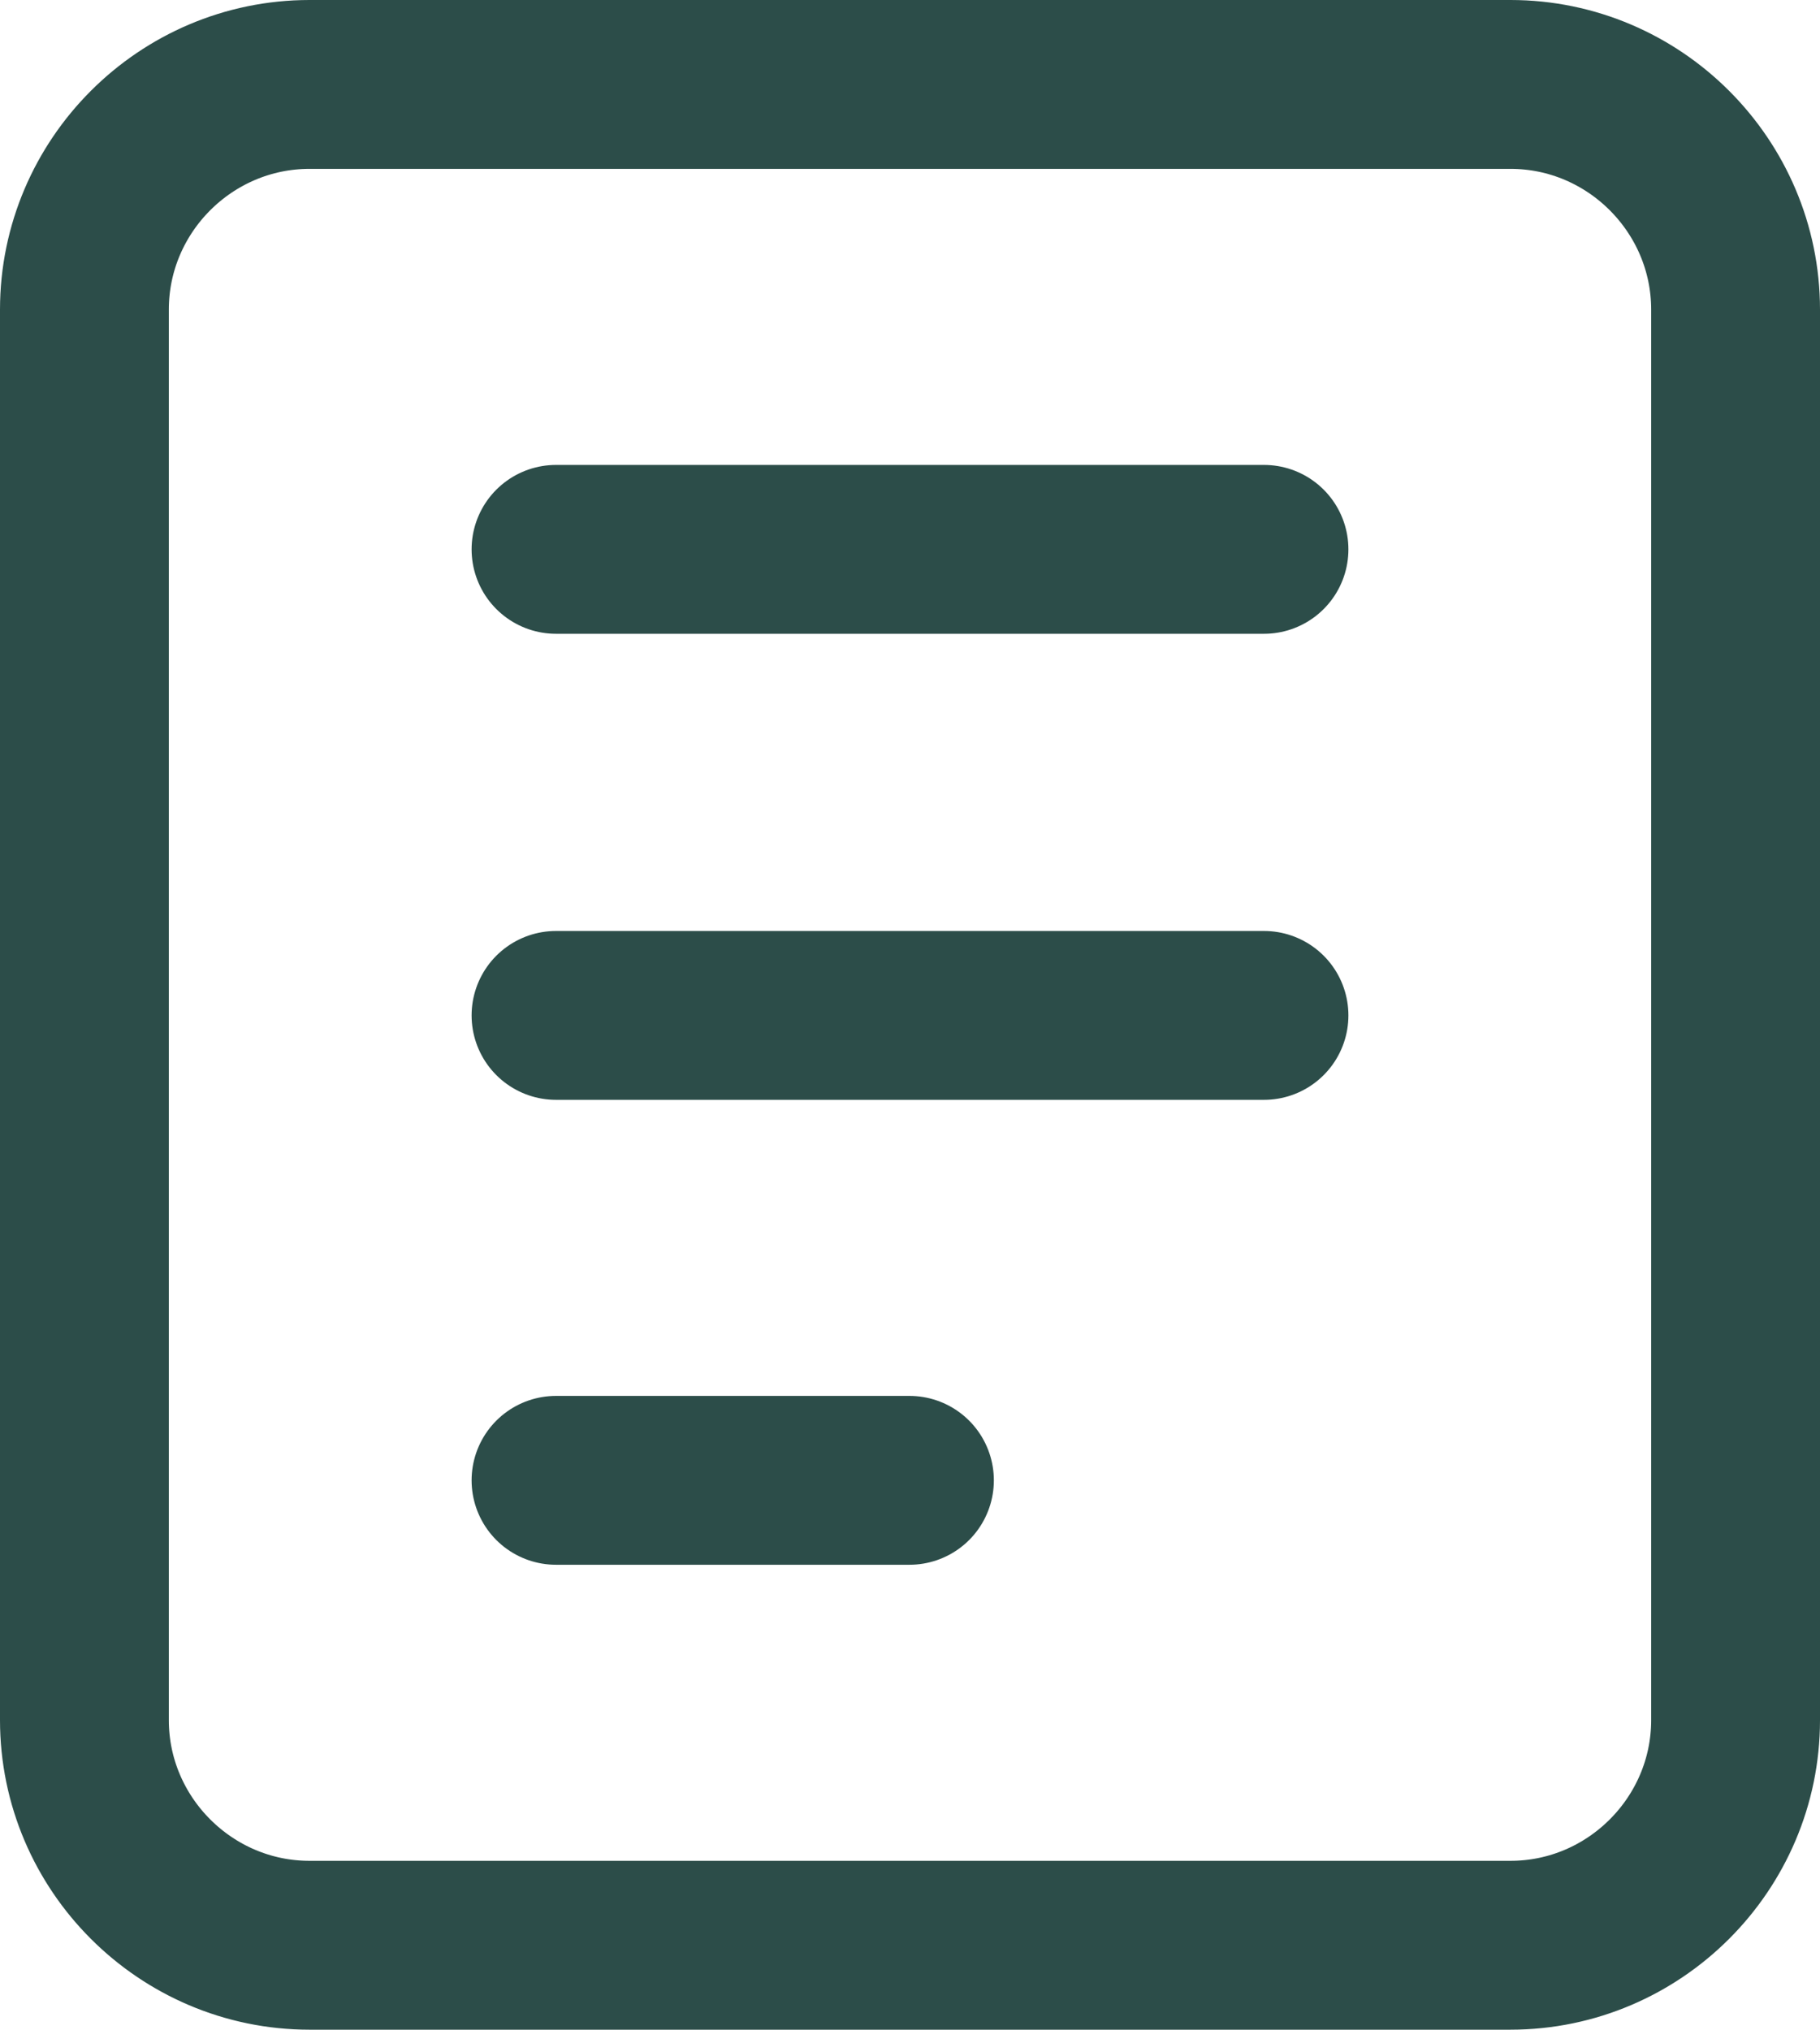
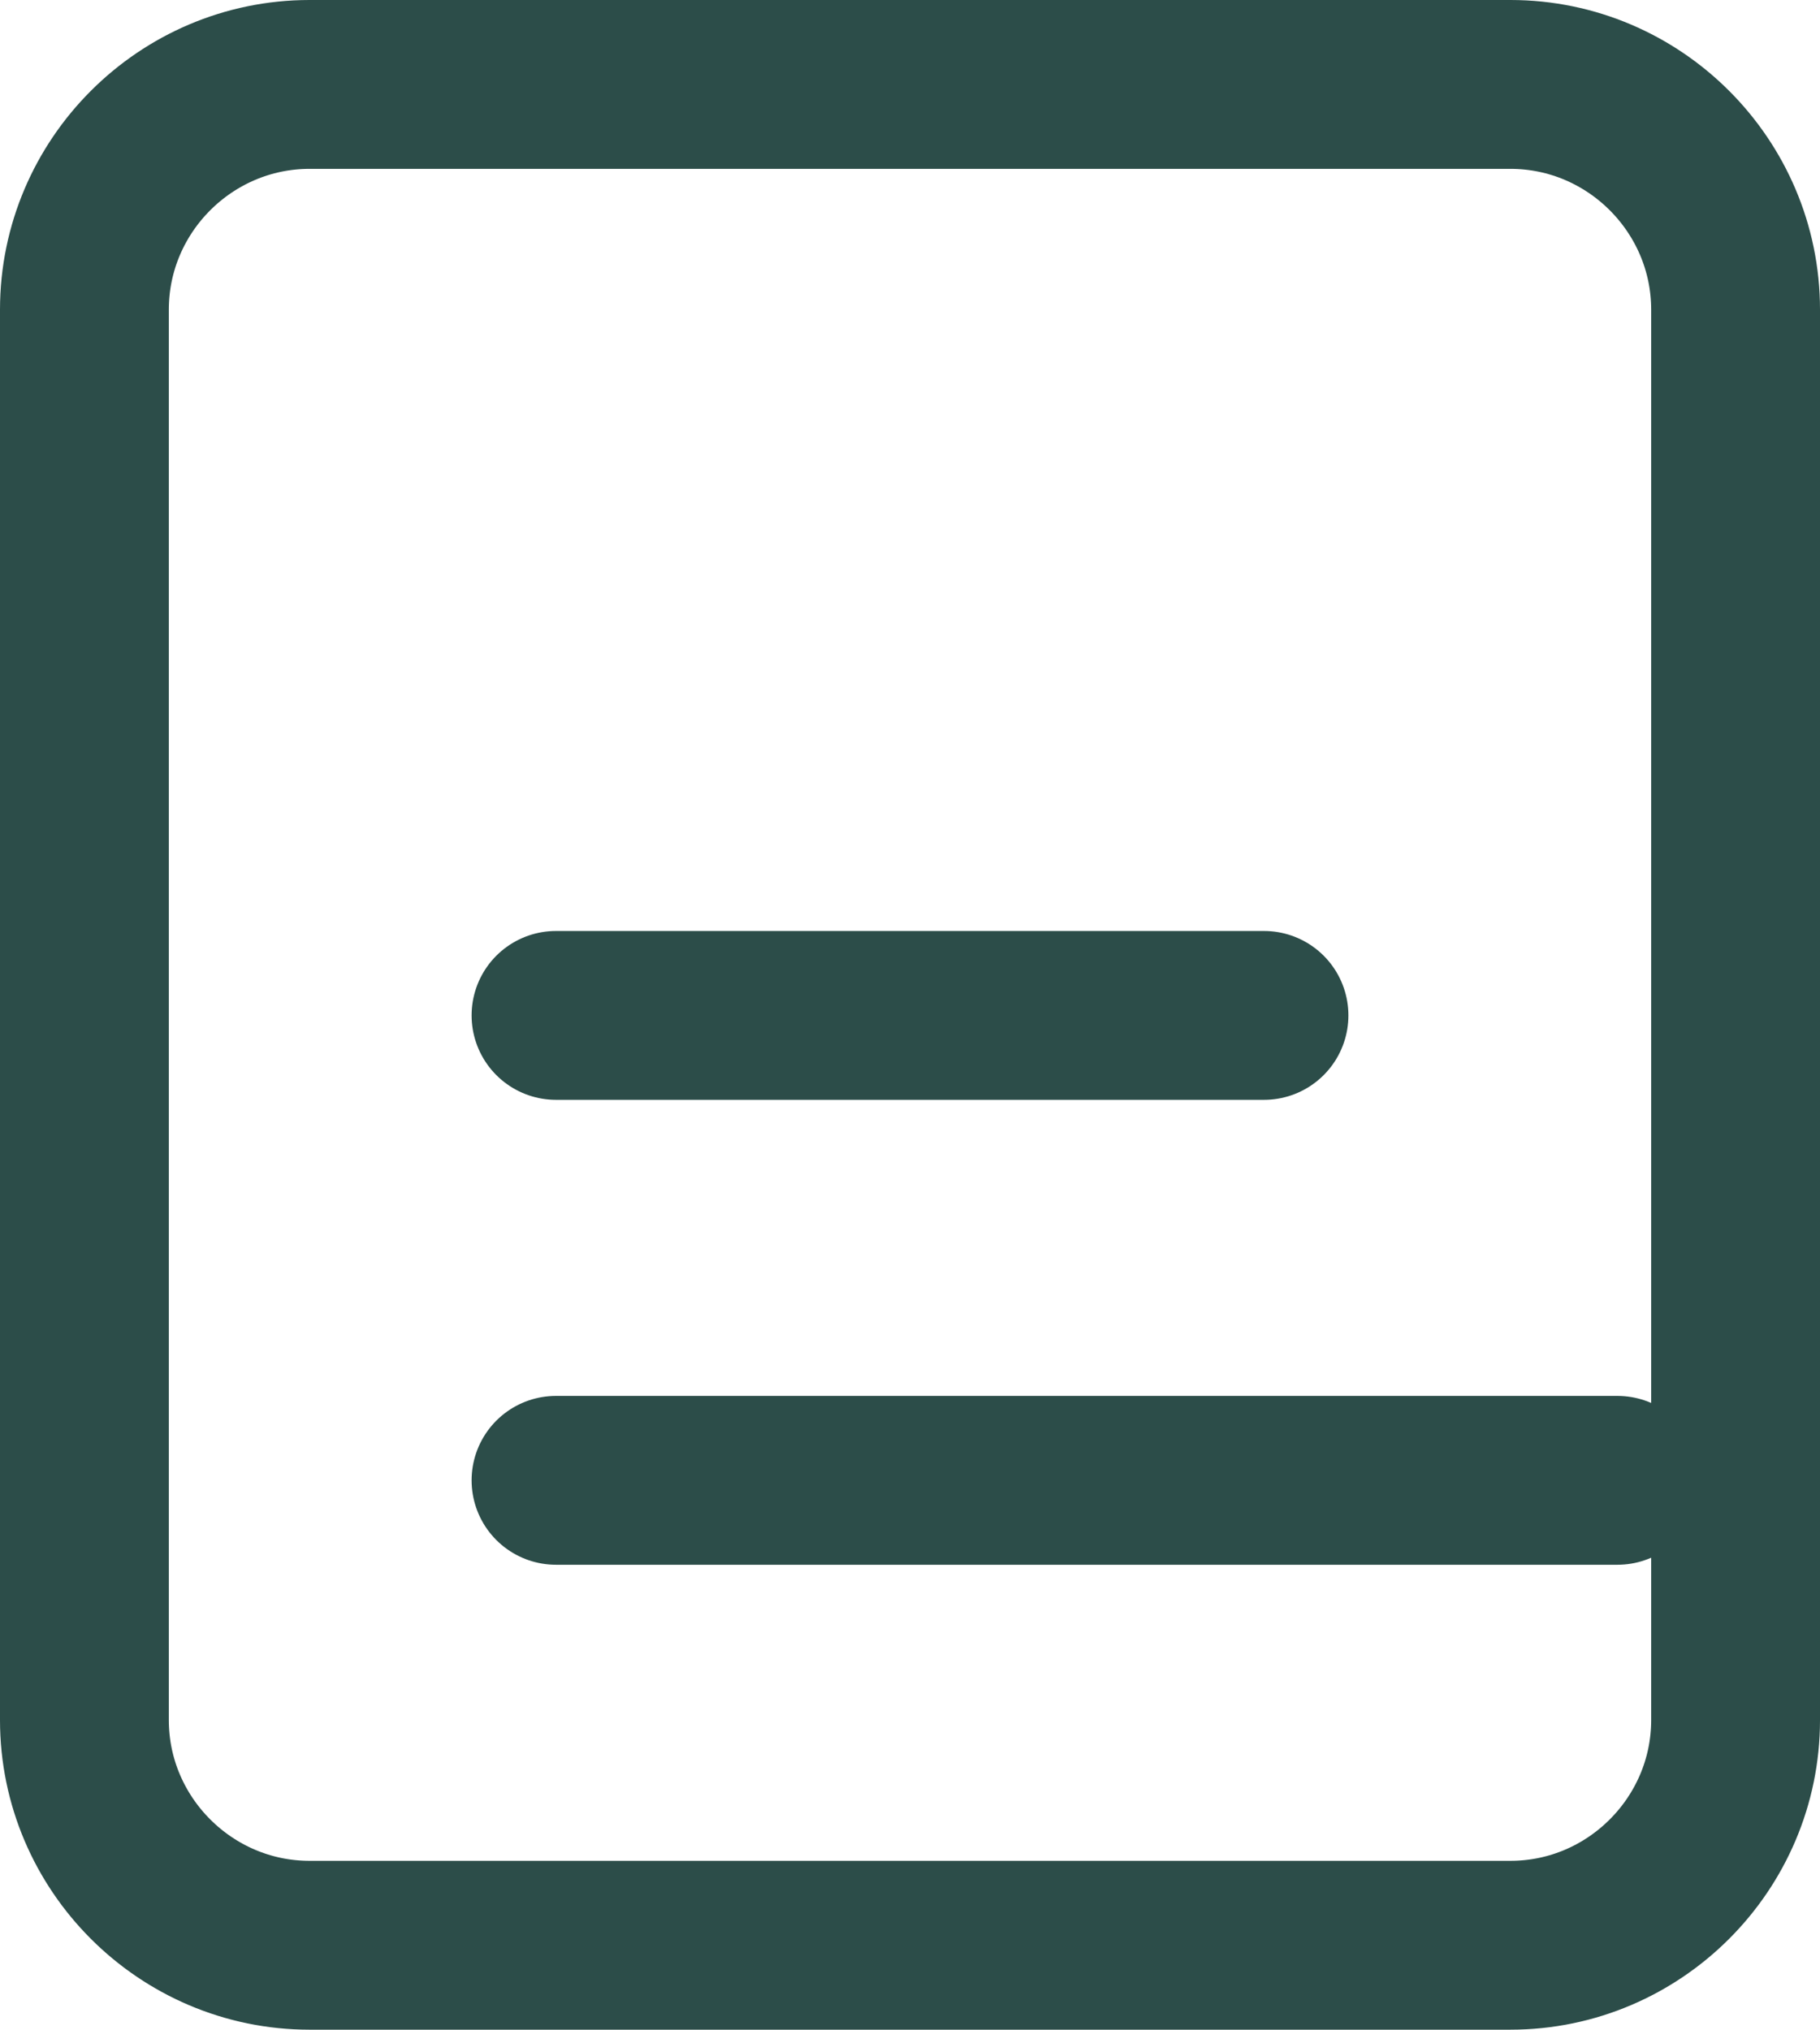
<svg xmlns="http://www.w3.org/2000/svg" id="uuid-4066ac42-0d40-4b90-b6b9-345173269dd0" data-name="Calque 2" viewBox="0 0 16.17 18.03">
  <defs>
    <style>      .uuid-bc1bb7cf-da21-41c5-9999-c159915345e6 {        fill: none;        stroke: #2c4d49;        stroke-linecap: round;        stroke-linejoin: round;        stroke-width: 1.5px;      }    </style>
  </defs>
  <g id="uuid-ff324cd8-1e5e-430d-80f9-4a524773f405" data-name="Calque 1">
-     <path class="uuid-bc1bb7cf-da21-41c5-9999-c159915345e6" d="M4.94,13.15h3.14M4.94,4.88h6.29M4.94,9.02h6.29M2.75,17.28h10.67c1.1,0,2-.9,2-2V2.75c0-1.1-.9-2-2-2H2.75C1.65.75.75,1.65.75,2.75v12.53c0,1.1.9,2,2,2Z" />
+     <path class="uuid-bc1bb7cf-da21-41c5-9999-c159915345e6" d="M4.94,13.15h3.14h6.29M4.94,9.02h6.29M2.75,17.28h10.67c1.1,0,2-.9,2-2V2.75c0-1.1-.9-2-2-2H2.75C1.65.75.75,1.65.75,2.75v12.53c0,1.1.9,2,2,2Z" />
  </g>
</svg>